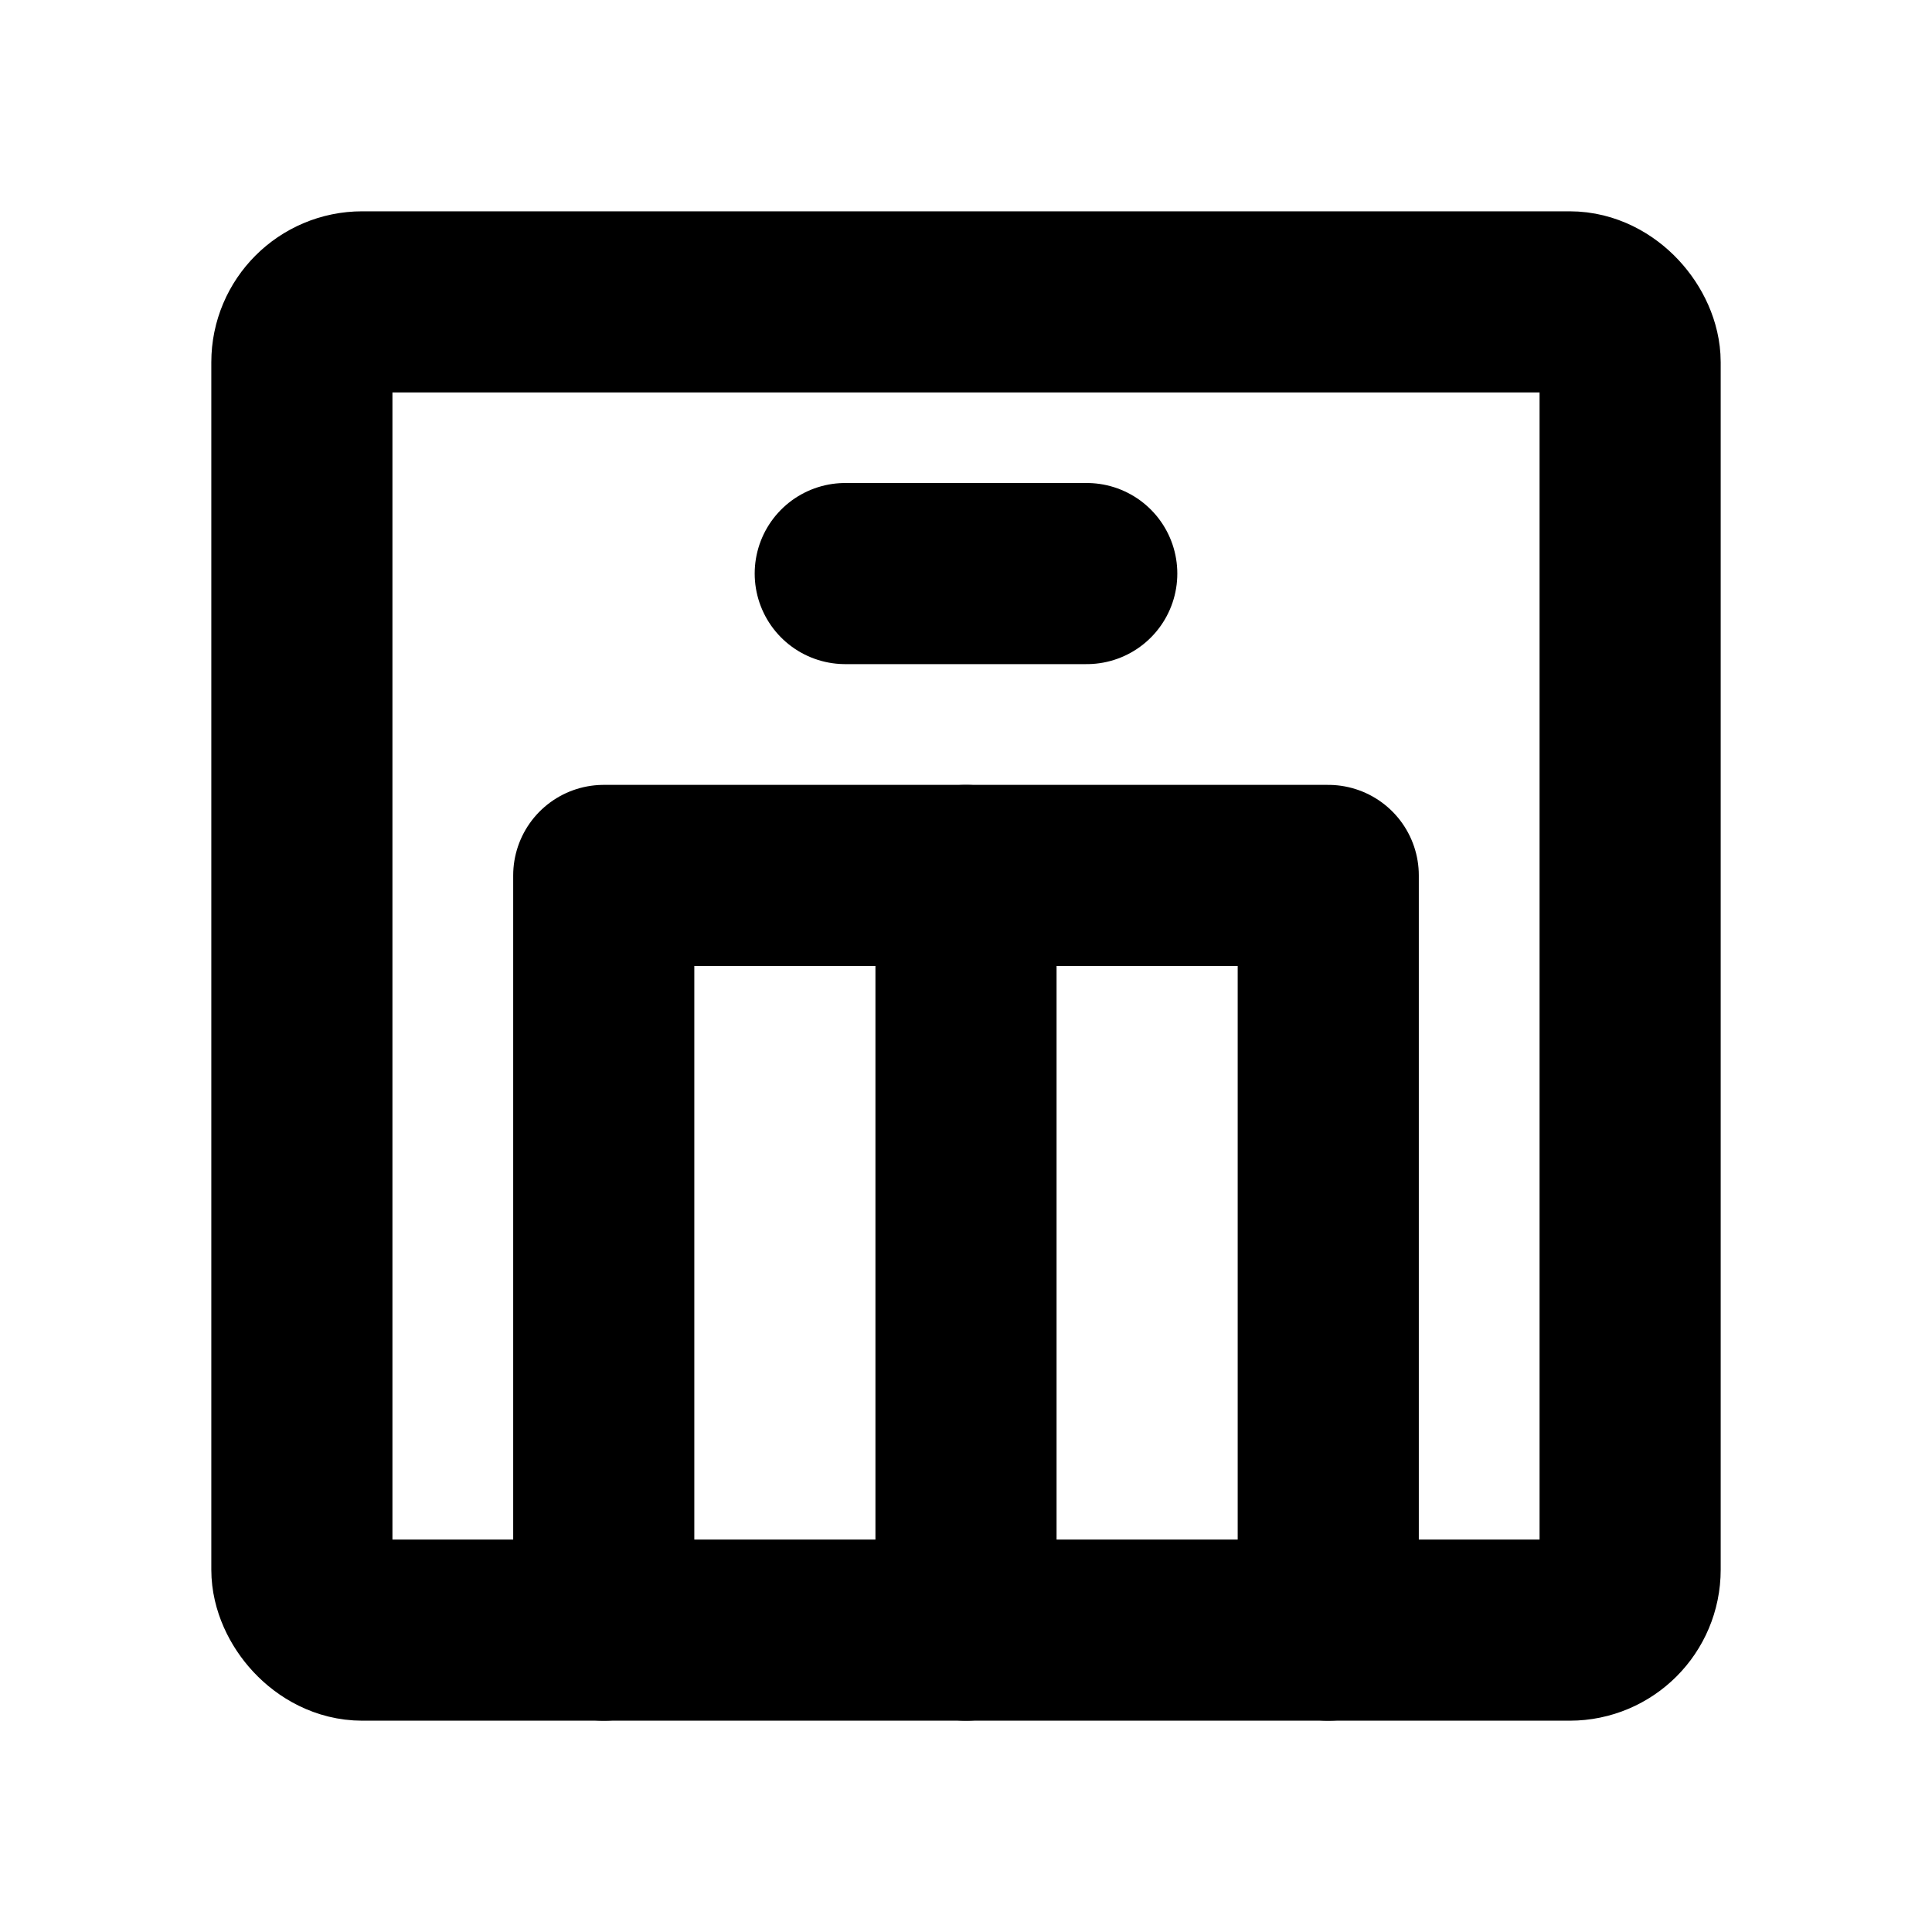
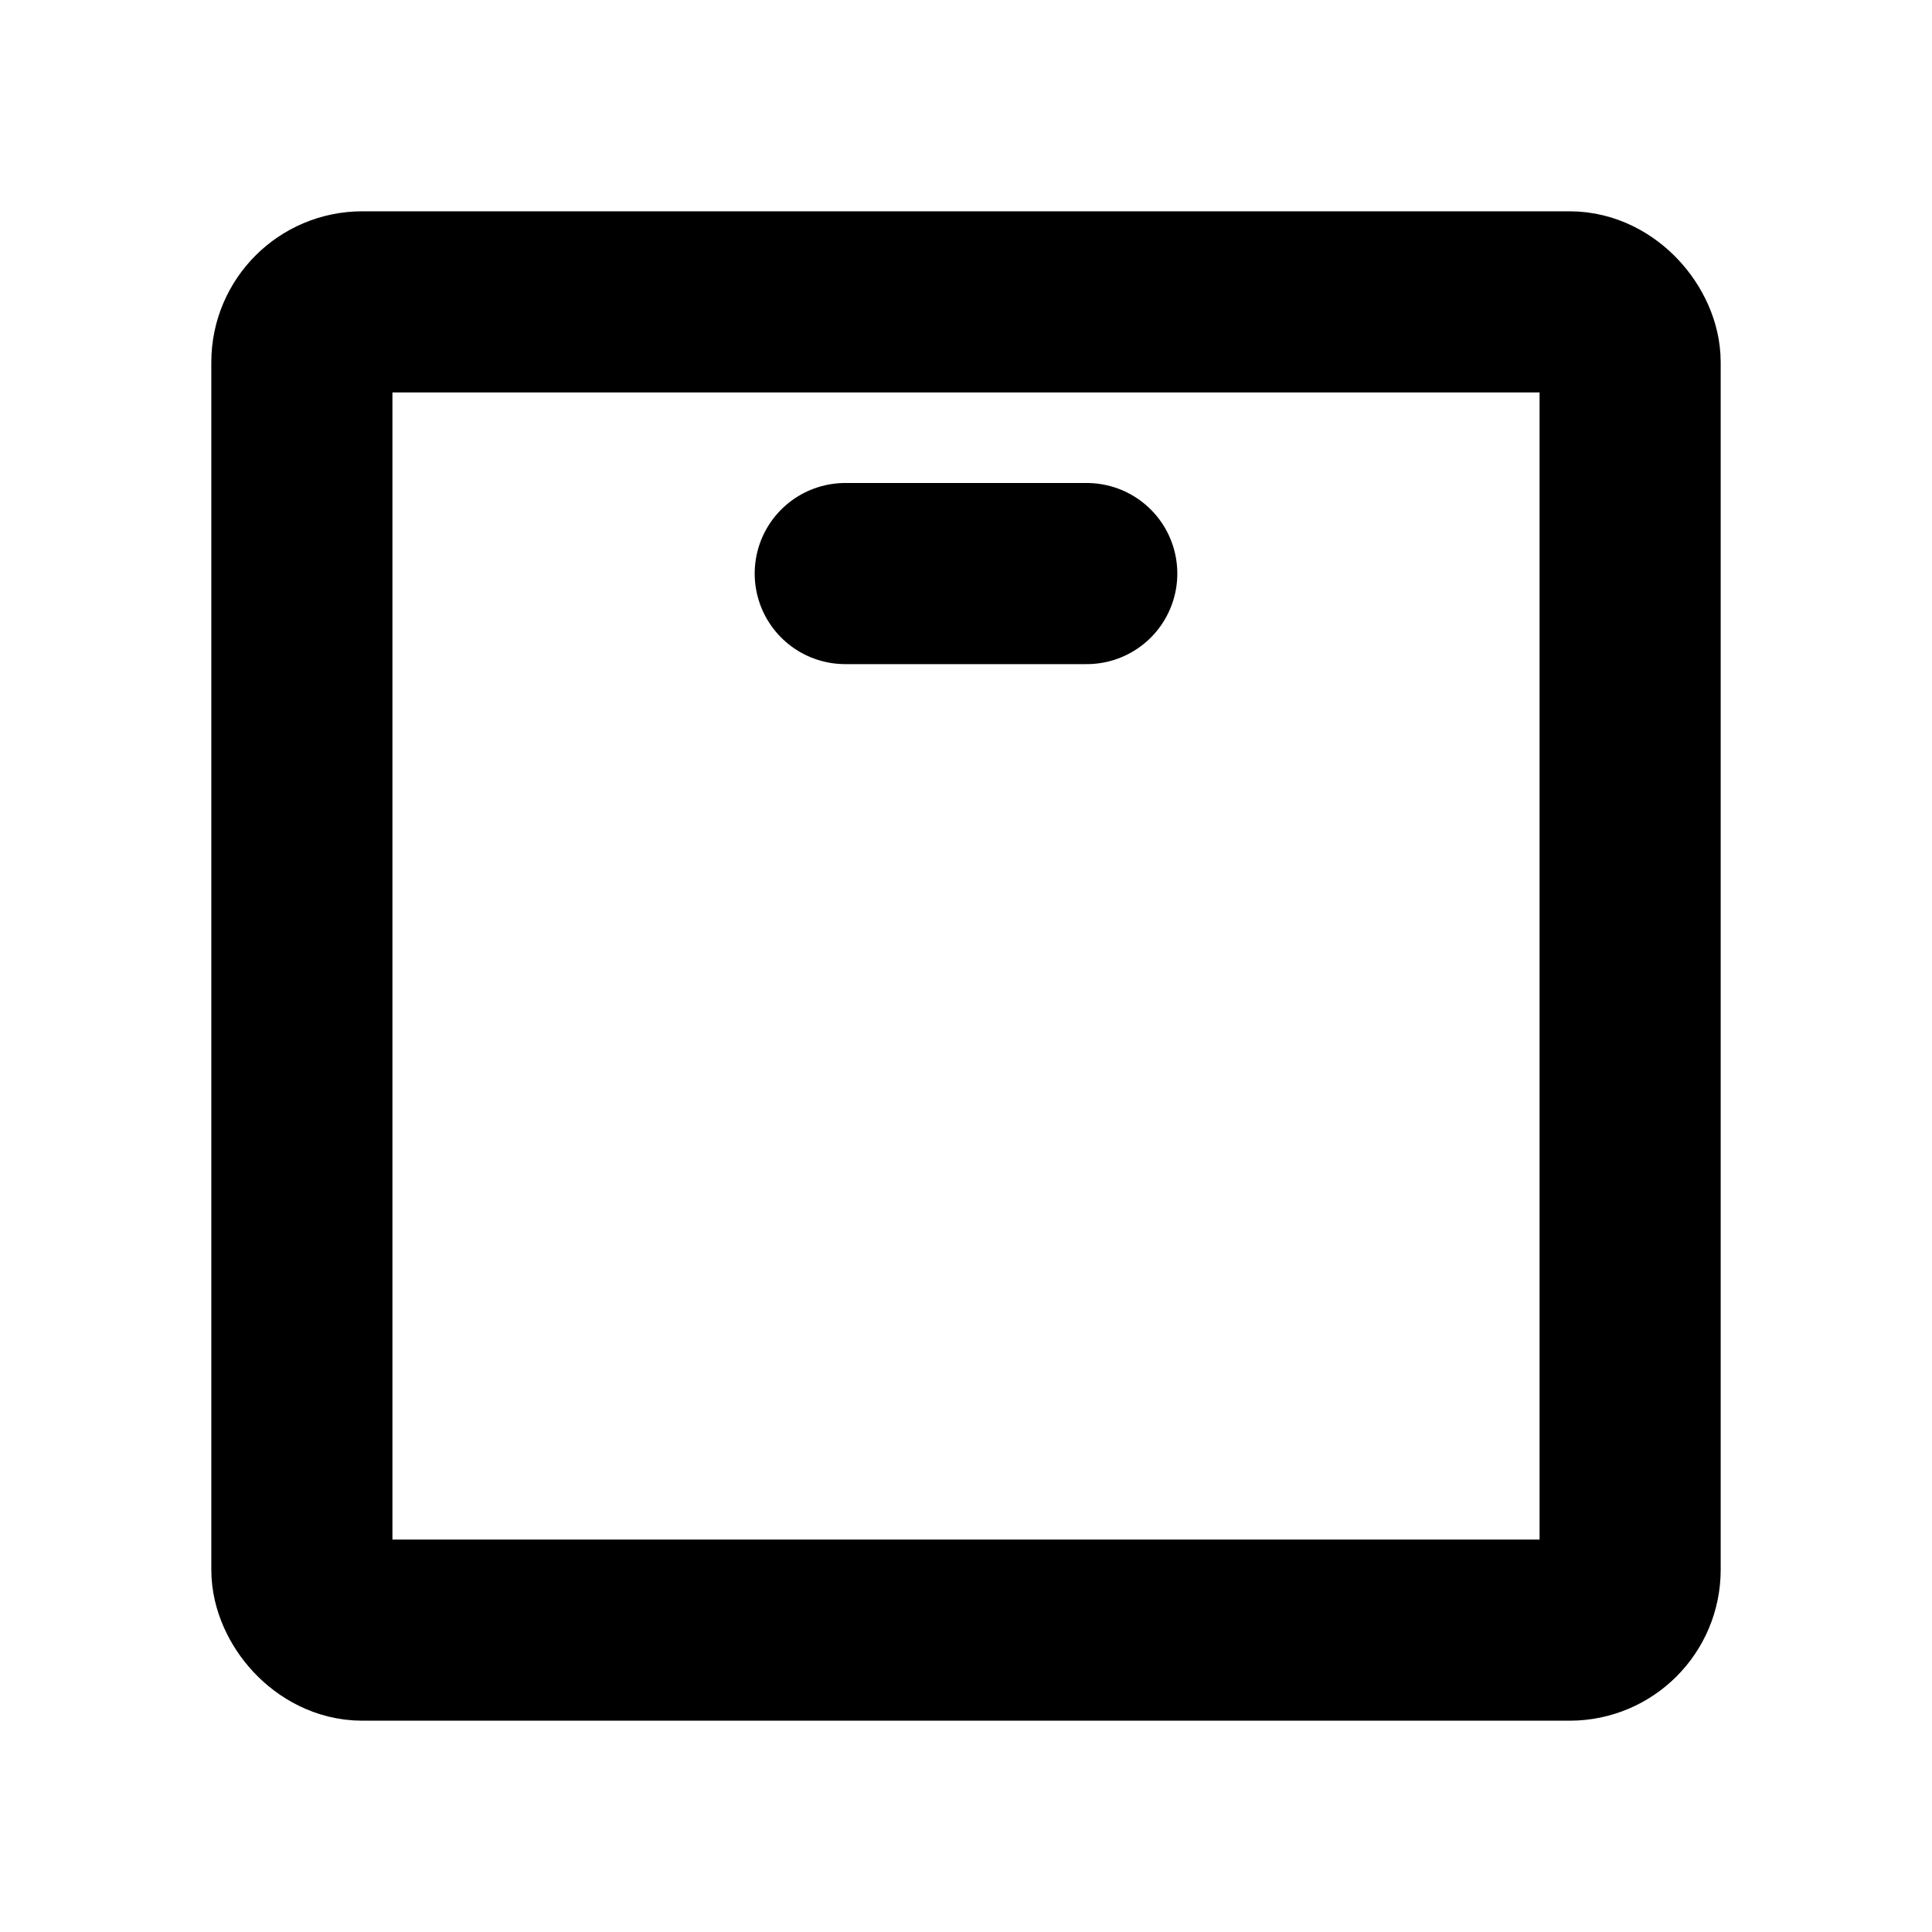
<svg xmlns="http://www.w3.org/2000/svg" viewBox="0 0 256 256">
-   <rect width="256" height="256" fill="none" />
  <rect x="40" y="40" width="176" height="176" rx="8" fill="none" stroke="currentColor" stroke-linecap="round" stroke-linejoin="round" stroke-width="24" />
-   <polyline points="176 216 176 116 80 116 80 216" fill="none" stroke="currentColor" stroke-linecap="round" stroke-linejoin="round" stroke-width="24" />
-   <line x1="128" y1="216" x2="128" y2="116" fill="none" stroke="currentColor" stroke-linecap="round" stroke-linejoin="round" stroke-width="24" />
  <line x1="112" y1="76" x2="144" y2="76" fill="none" stroke="currentColor" stroke-linecap="round" stroke-linejoin="round" stroke-width="24" />
</svg>